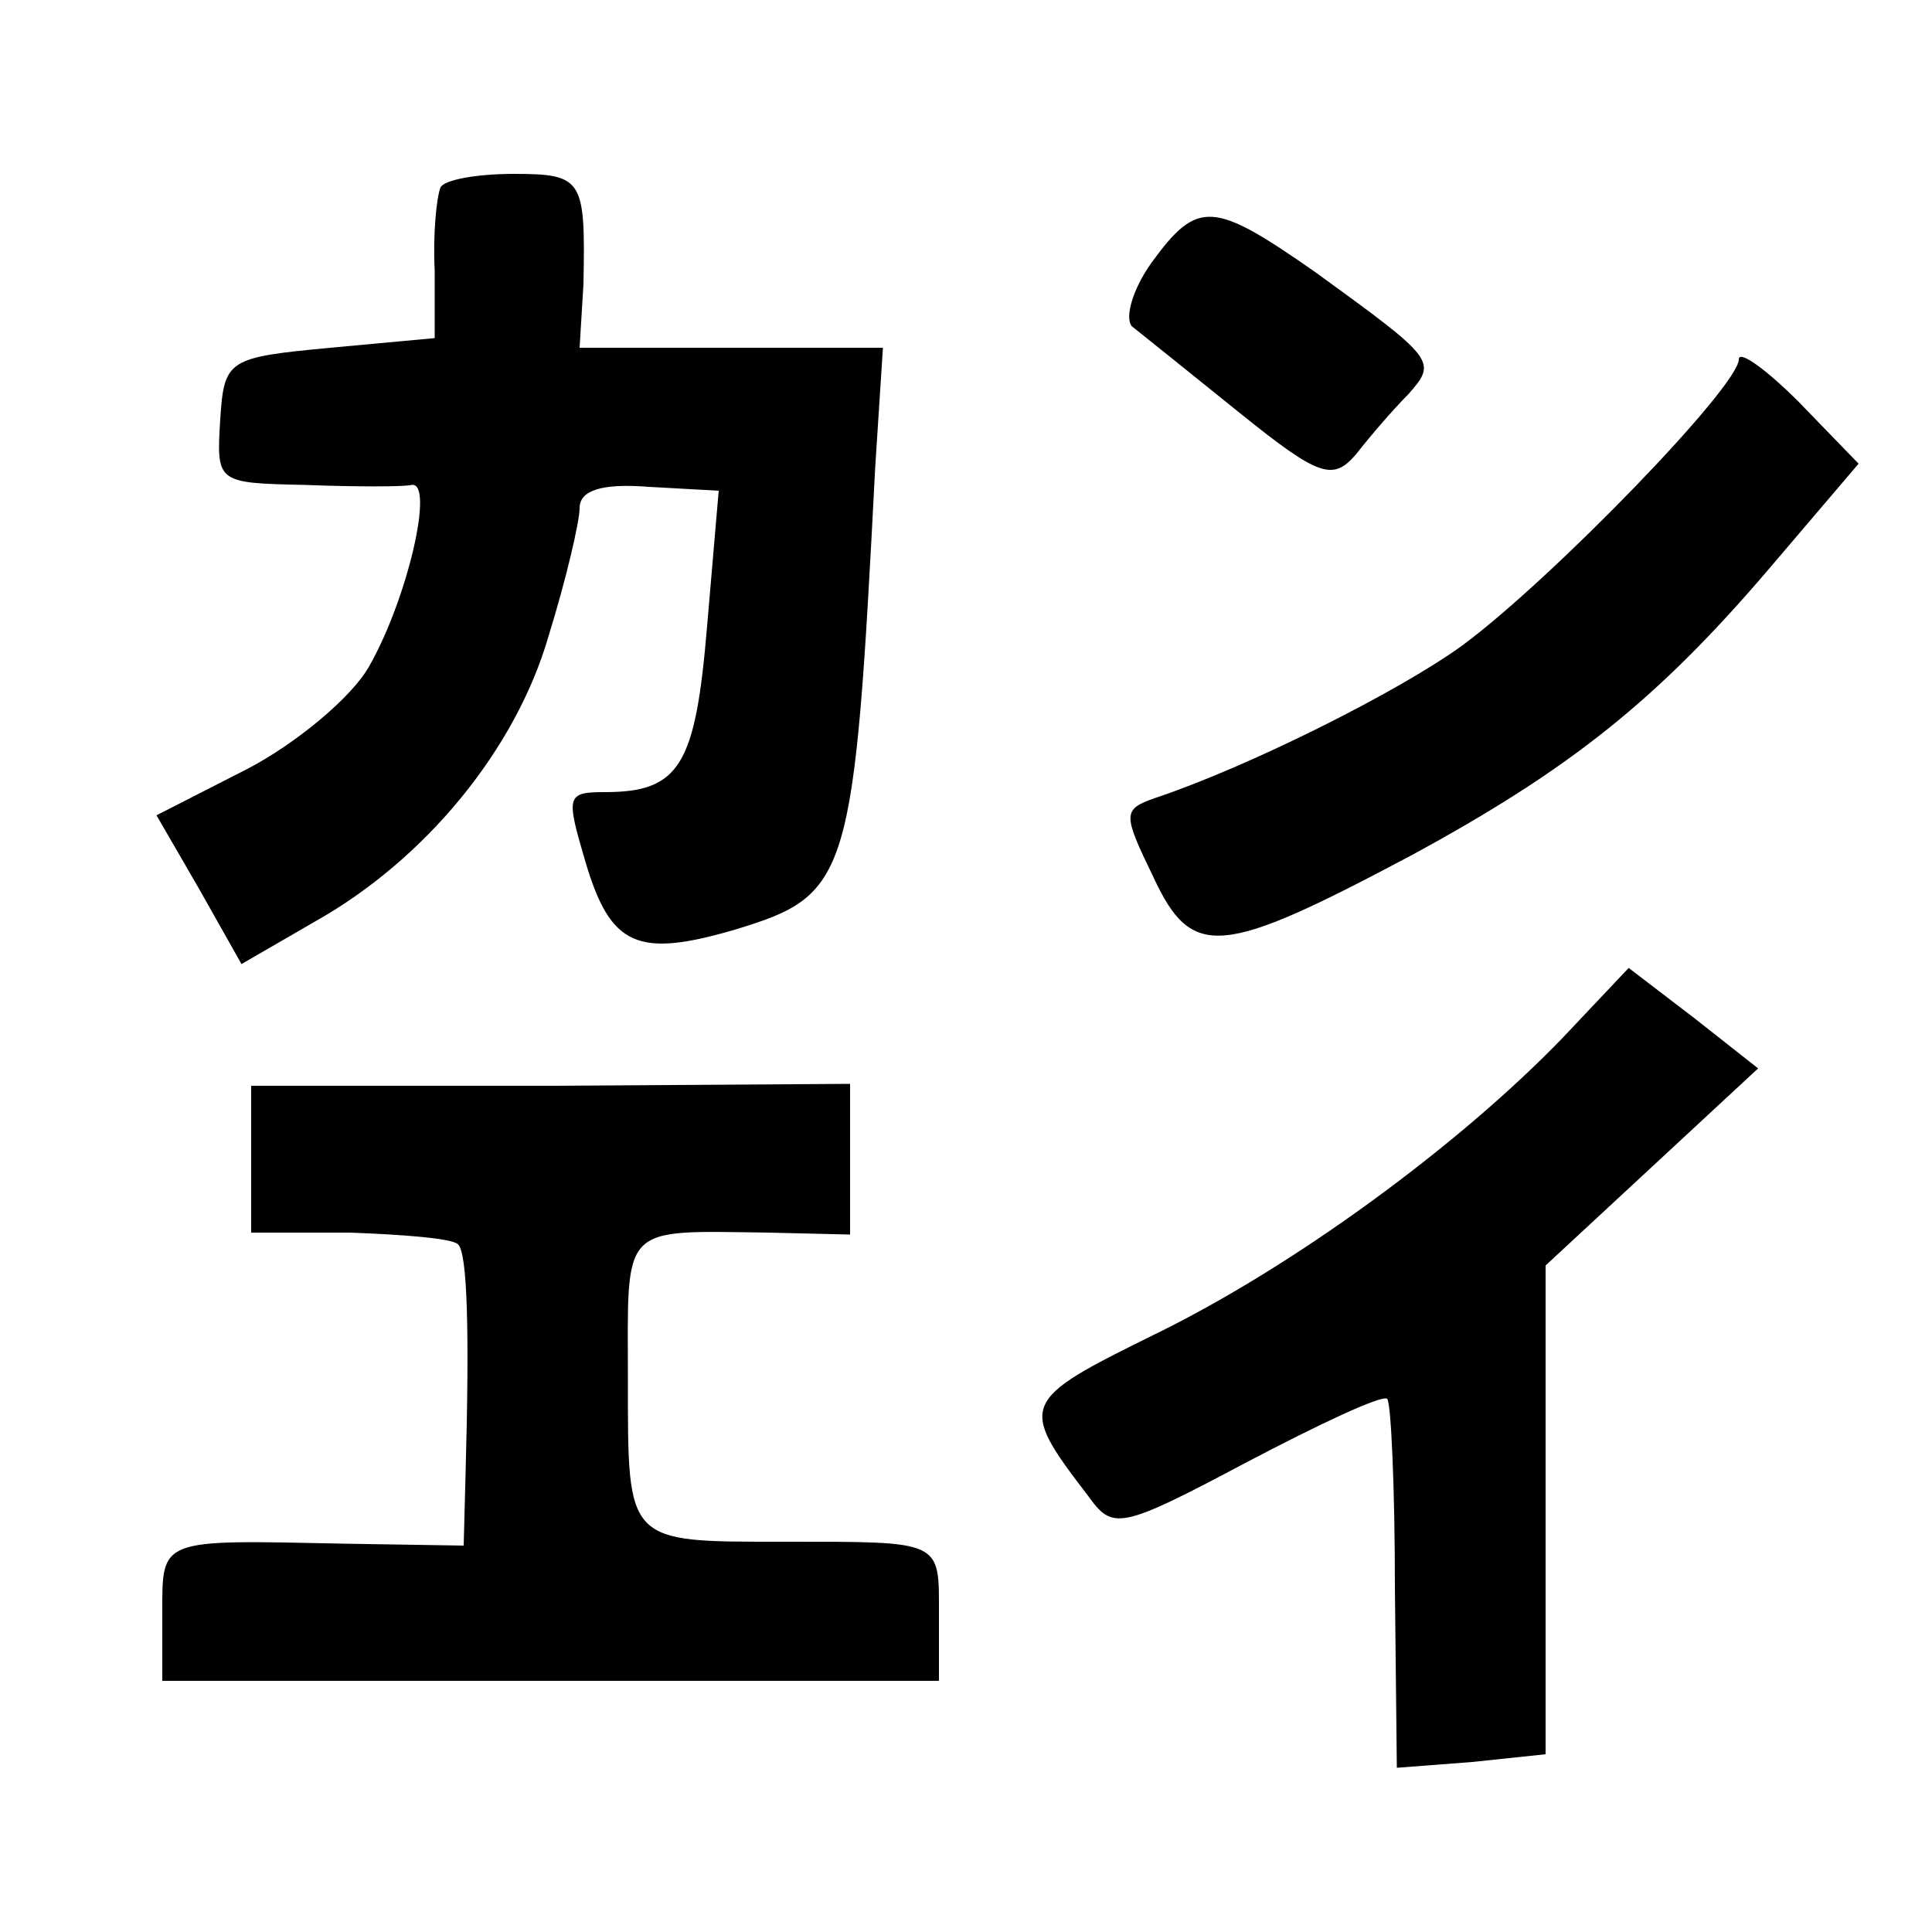
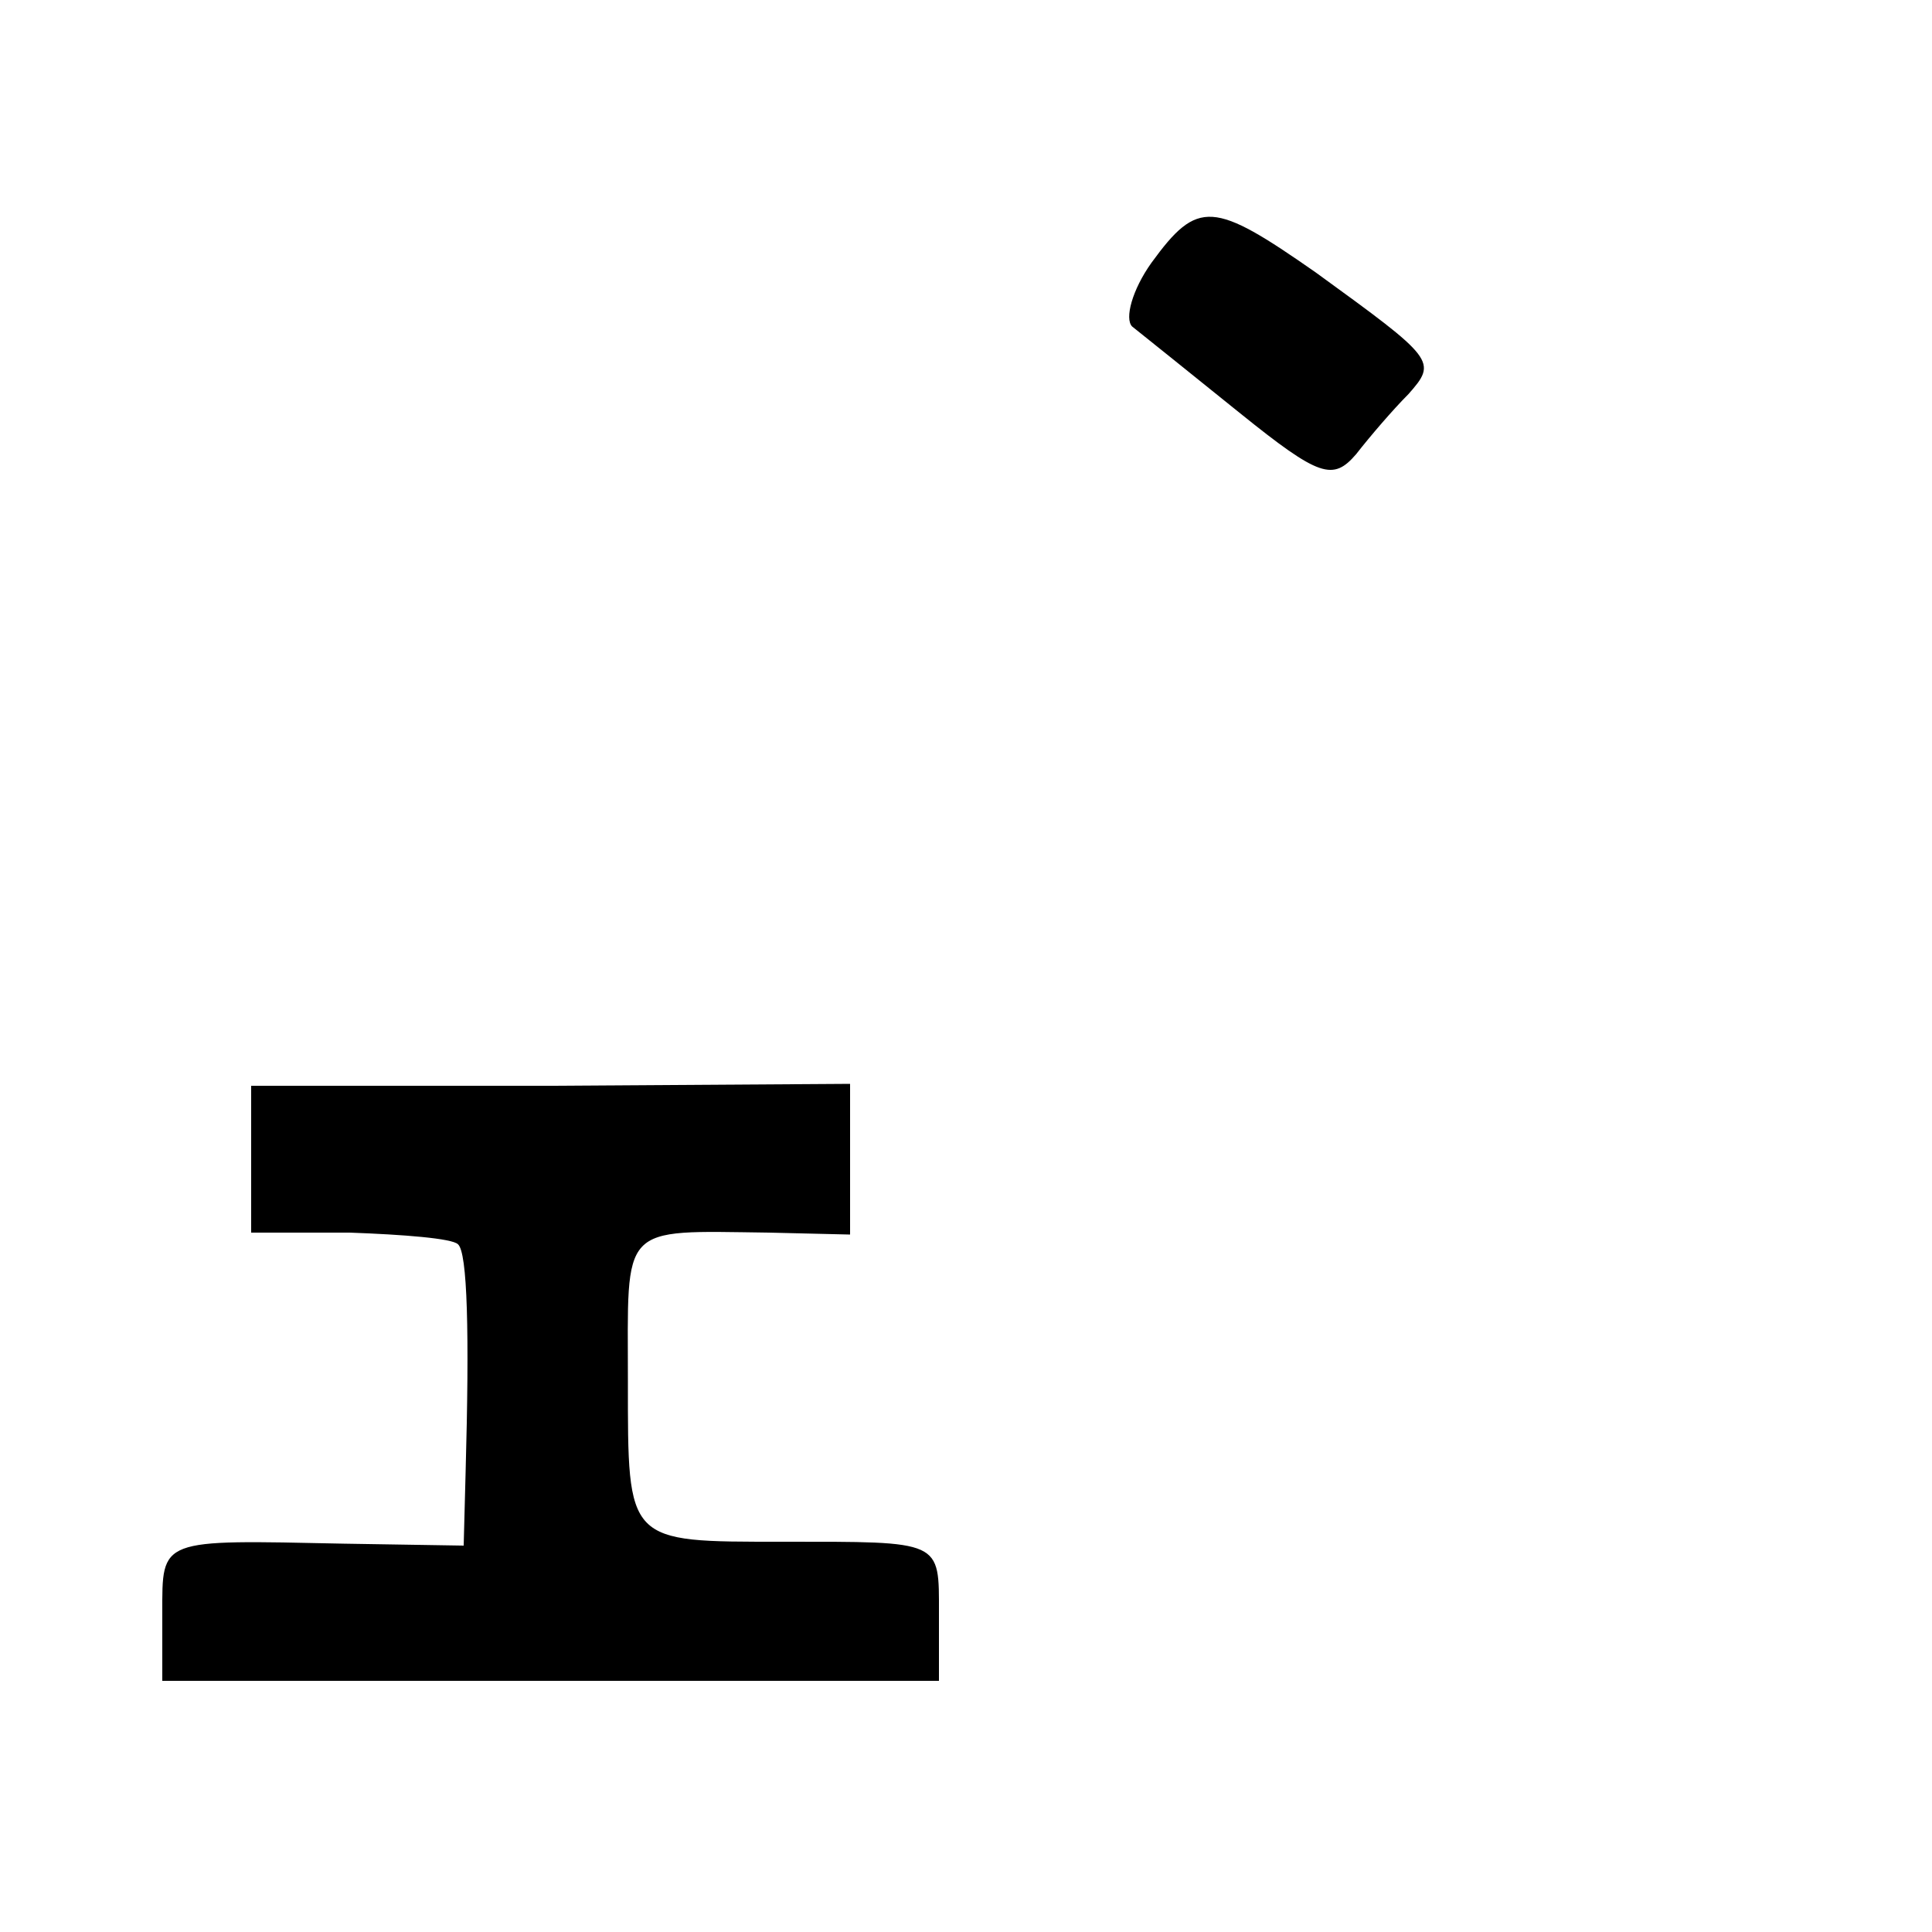
<svg xmlns="http://www.w3.org/2000/svg" version="1.0" width="100pt" height="100pt" viewBox="0 0 100 100" preserveAspectRatio="xMidYMid meet">
  <g transform="translate(0,100) scale(0.1,-0.1)" fill="#000000" stroke="none">
-     <path d="M228 903 c-2 -5 -4 -24 -3 -43 l0 -35 -54 -5 c-53 -5 -55 -6 -57 -37 -2 -33 -2 -33 44 -34 26 -1 51 -1 55 0 12 2 -2 -59 -22 -94 -9 -16 -38 -40 -63 -53 l-47 -24 22 -38 22 -39 38 22 c57 32 104 89 121 148 9 29 16 59 16 66 0 9 11 13 36 11 l36 -2 -6 -70 c-6 -72 -14 -86 -53 -86 -20 0 -20 -2 -10 -36 13 -44 27 -50 78 -35 59 18 61 26 72 239 l4 62 -78 0 -79 0 2 33 c1 54 0 57 -36 57 -19 0 -36 -3 -38 -7z" />
    <path d="M596 864 c-10 -14 -14 -29 -10 -33 5 -4 30 -24 56 -45 41 -33 48 -35 60 -21 7 9 19 23 27 31 15 17 14 18 -48 63 -53 37 -61 38 -85 5z" />
-     <path d="M900 814 c0 -14 -97 -114 -143 -148 -33 -24 -111 -63 -159 -79 -17 -6 -17 -8 -1 -41 20 -43 35 -41 133 11 83 45 128 81 186 149 l46 54 -31 32 c-17 17 -31 27 -31 22z" />
-     <path d="M809 463 c-54 -56 -140 -119 -212 -154 -69 -34 -70 -36 -34 -83 13 -18 16 -18 82 17 38 20 70 35 73 33 2 -2 4 -46 4 -98 l1 -93 39 3 38 4 0 127 0 126 55 51 55 51 -33 26 -34 26 -34 -36z" />
    <path d="M130 400 l0 -38 51 0 c28 -1 53 -3 56 -6 5 -4 6 -46 4 -118 l-1 -38 -62 1 c-96 2 -94 3 -94 -36 l0 -35 201 0 201 0 0 35 c0 38 2 37 -81 37 -81 0 -80 -1 -80 83 0 82 -5 78 73 77 l42 -1 0 39 0 39 -155 -1 -155 0 0 -38z" />
  </g>
</svg>